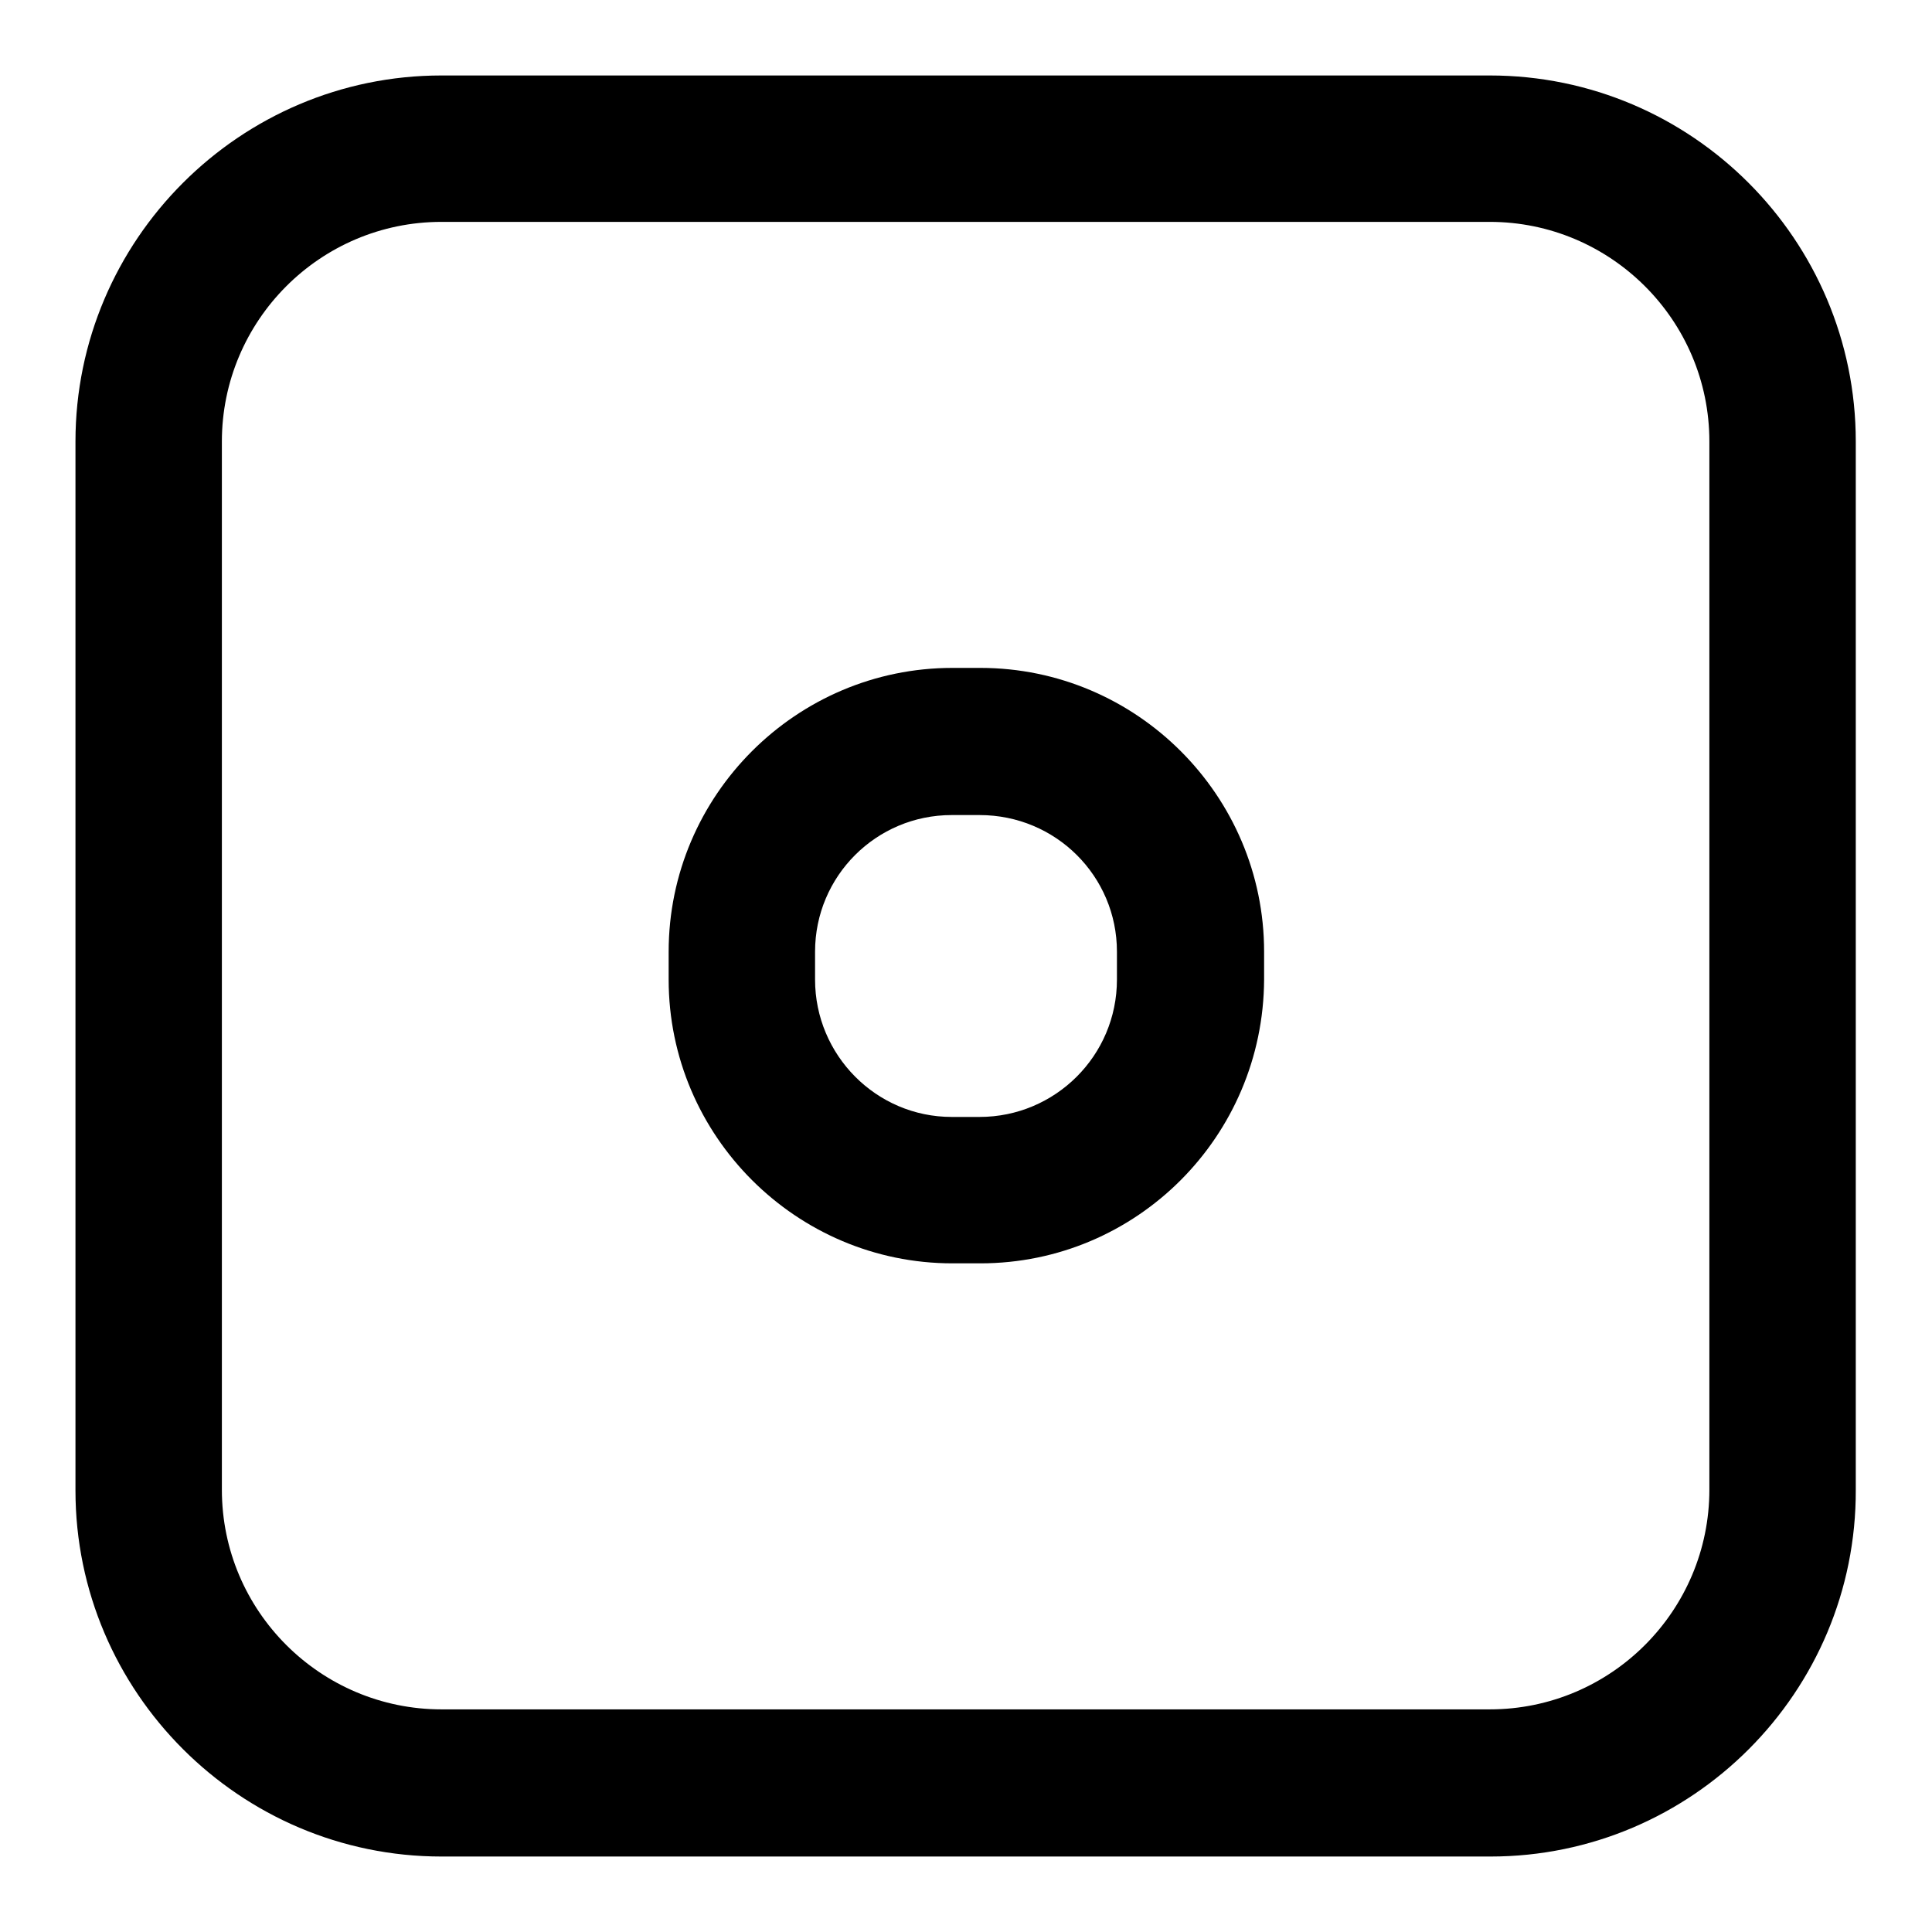
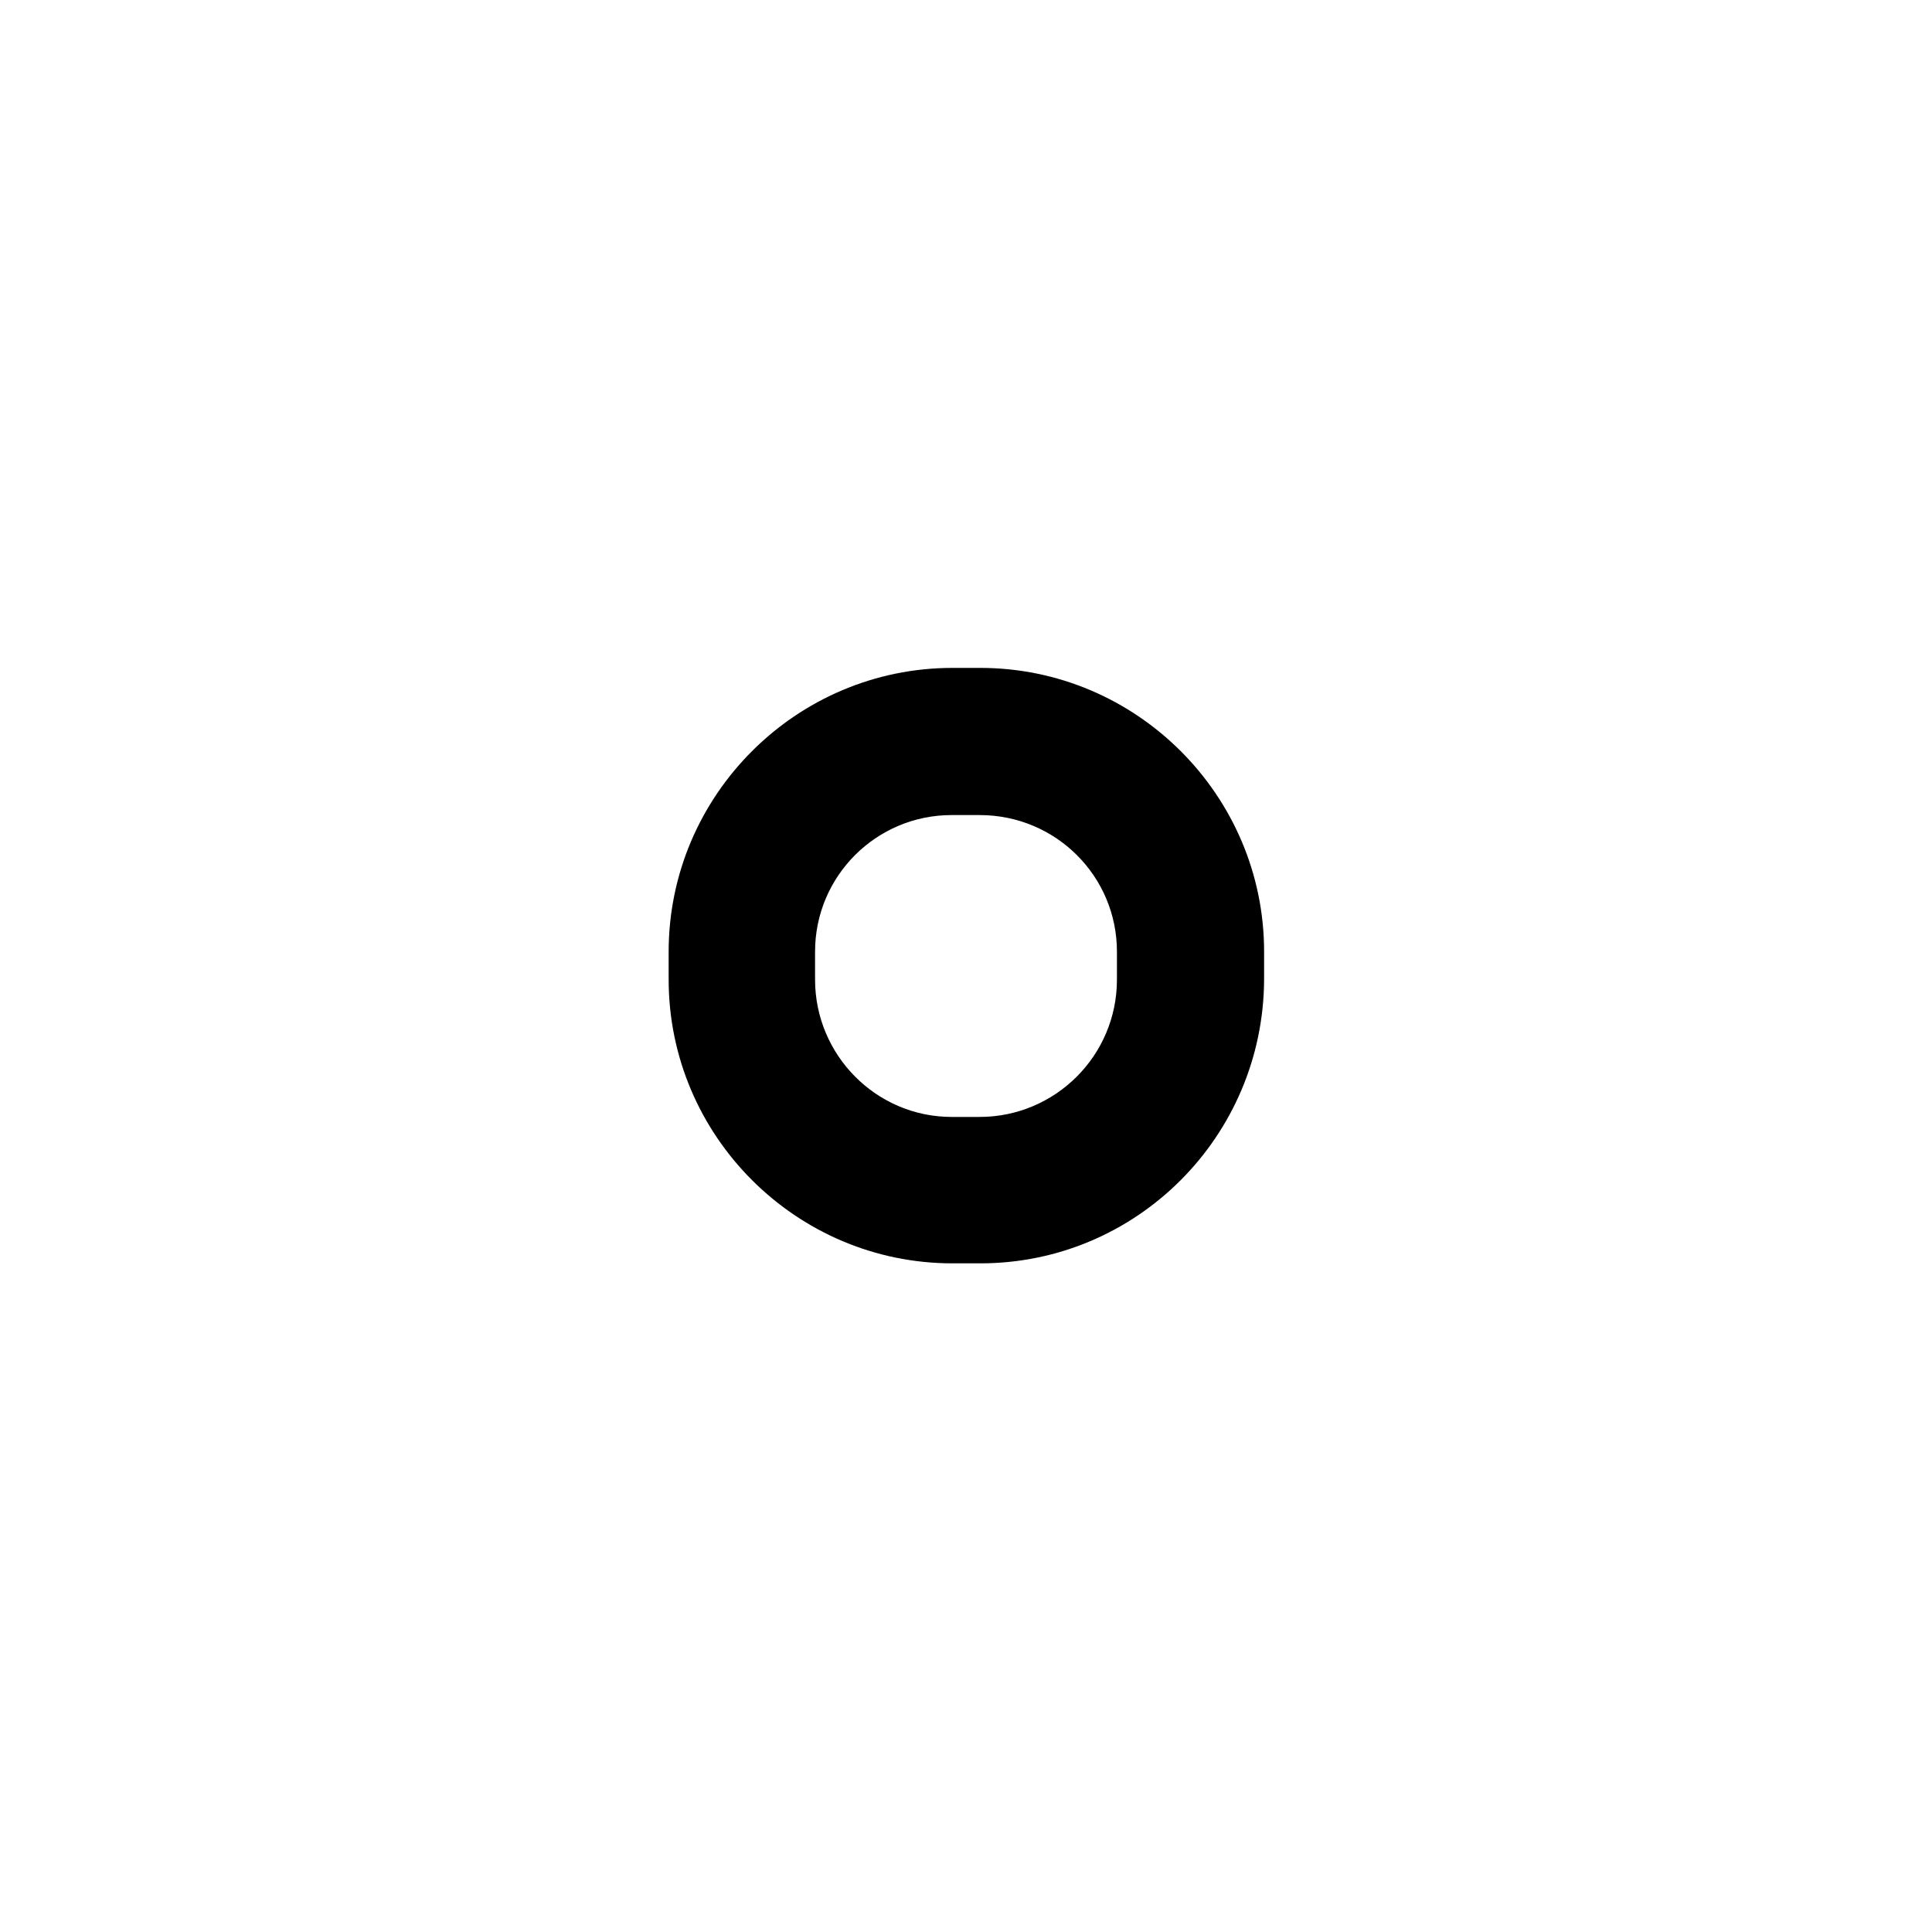
<svg xmlns="http://www.w3.org/2000/svg" version="1.1" x="0px" y="0px" viewBox="0 0 256 256" enable-background="new 0 0 256 256" xml:space="preserve">
  <g>
    <g>
-       <path fill="#000000" d="M197.5,246H58.5C31.8,246,10,224.2,10,197.5V58.5C10,31.8,31.8,10,58.5,10h138.9c26.8,0,48.5,21.8,48.5,48.5v138.9C246,224.2,224.2,246,197.5,246z M58.5,29.4c-16.1,0-29.1,13.1-29.1,29.1v138.9c0,16.1,13.1,29.1,29.1,29.1h138.9c16.1,0,29.1-13.1,29.1-29.1V58.5c0-16.1-13.1-29.1-29.1-29.1H58.5z" />
      <path fill="#000000" d="M129.9,167.4h-3.7c-20.7,0-37.6-16.9-37.6-37.6v-3.7c0-20.7,16.9-37.6,37.6-37.6h3.7c20.7,0,37.6,16.9,37.6,37.6v3.7C167.4,150.6,150.6,167.4,129.9,167.4z M126.1,108c-10,0-18.1,8.1-18.1,18.1v3.7c0,10,8.1,18.2,18.1,18.2h3.7c10,0,18.2-8.1,18.2-18.2v-3.7c0-10-8.1-18.1-18.2-18.1H126.1z" />
    </g>
  </g>
</svg>